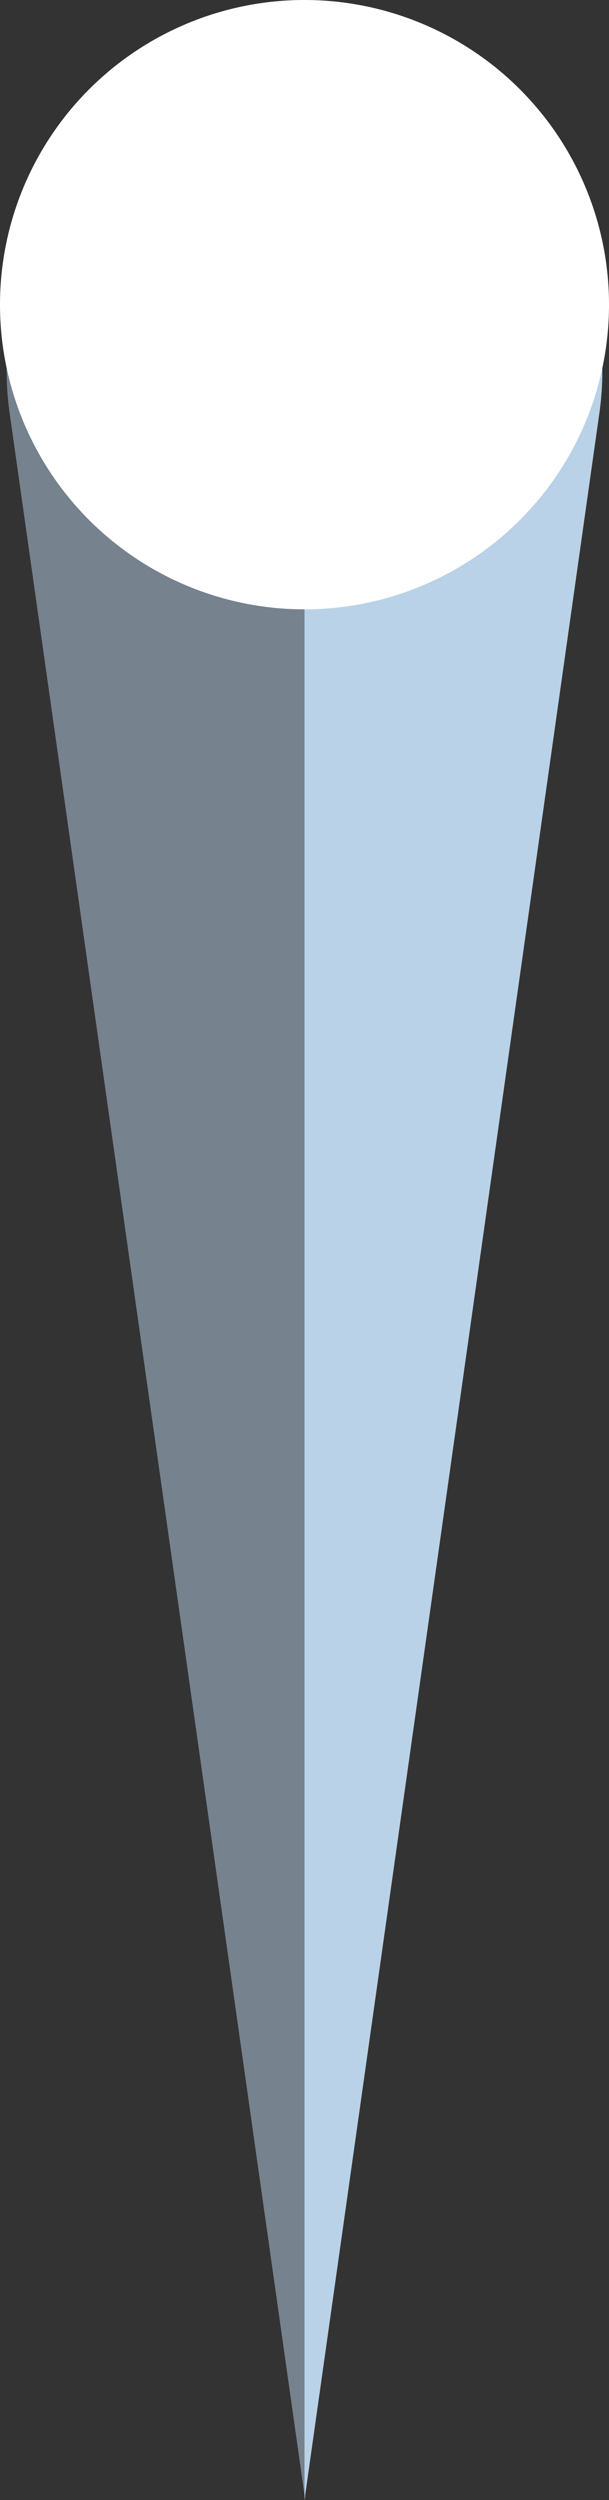
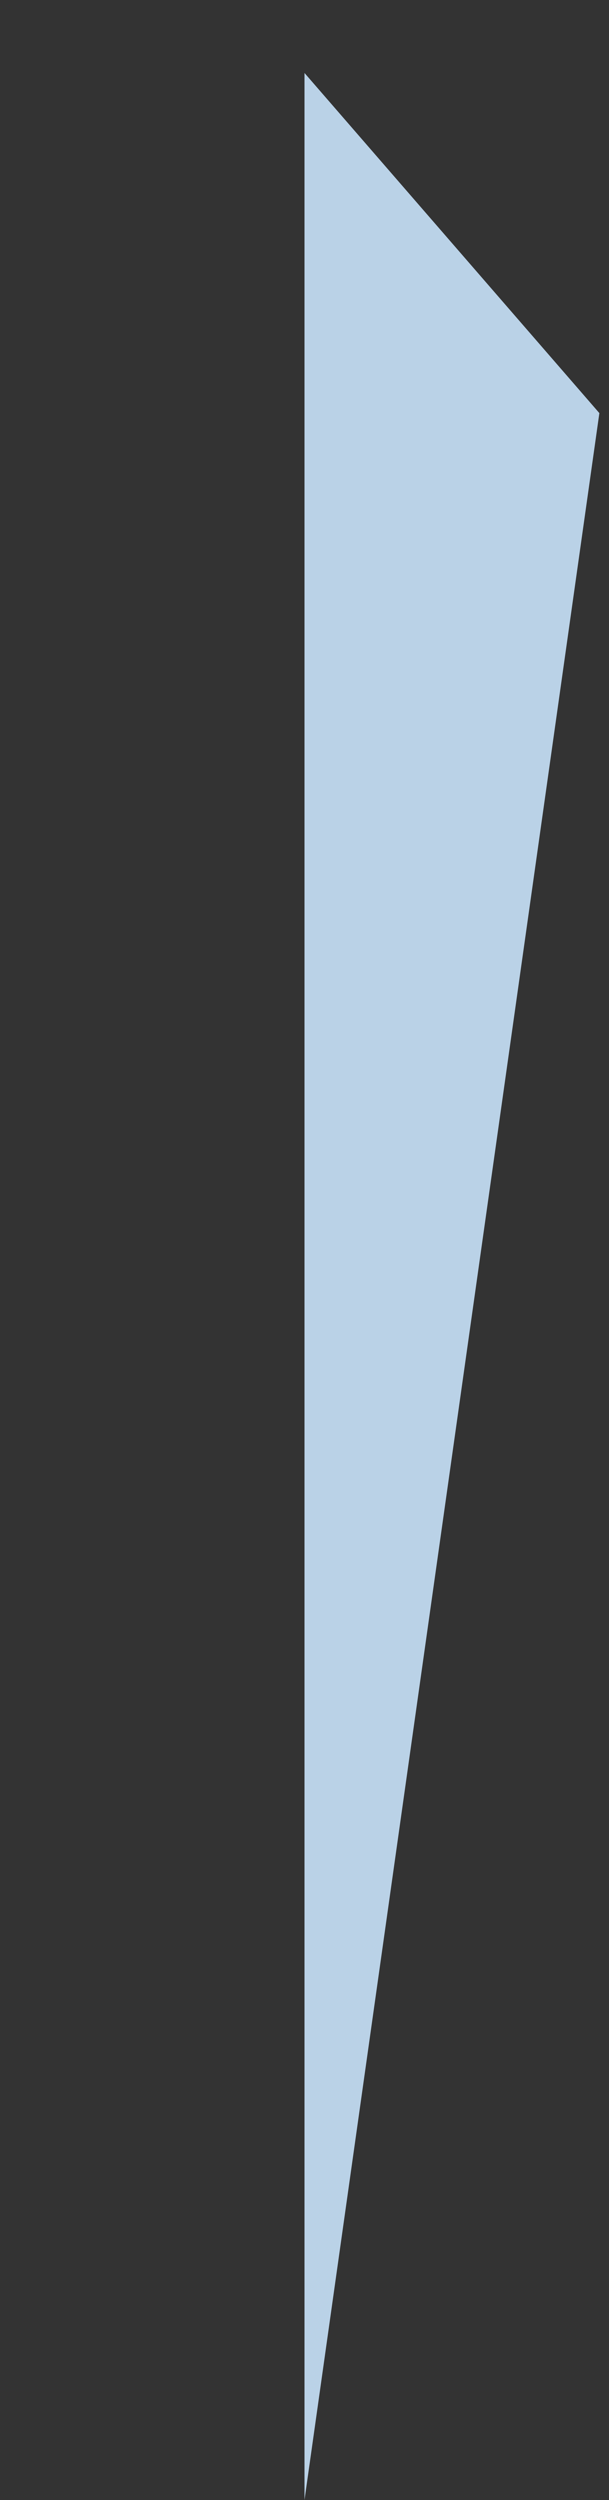
<svg xmlns="http://www.w3.org/2000/svg" viewBox="0 0 17.7 72.62" width="17.7" height="72.62" x="0" y="0">
  <rect x="0" y="0" width="17.7" height="72.62" fill="#333333" stroke="none" />
  <defs>
    <style>.cls-1{fill:#bad2e7;}.cls-2{opacity:0.5;}.cls-3{fill:#fff;}</style>
  </defs>
  <title>arrow_events1803Asset 1</title>
  <g id="Layer_2" data-name="Layer 2">
    <g id="Layer_1-2" data-name="Layer 1">
      <g id="Layer_2-2" data-name="Layer 2">
        <g id="Layer_1-2-2" data-name="Layer 1-2">
          <g id="Layer_2-2-2" data-name="Layer 2-2">
            <g id="Layer_1-2-2-2" data-name="Layer 1-2-2">
              <g id="Layer_2-2-2-2" data-name="Layer 2-2-2">
                <g id="Layer_1-2-2-2-2" data-name="Layer 1-2-2-2">
-                   <path class="cls-1" d="M8.85,2.12v70.5L17.42,12A8.66,8.66,0,0,0,8.85,2.12" />
+                   <path class="cls-1" d="M8.85,2.12v70.5L17.42,12" />
                  <g class="cls-2">
-                     <path class="cls-1" d="M8.87,72.62V2.12A8.66,8.66,0,0,0,.28,12Z" />
-                   </g>
-                   <path class="cls-3" d="M8.85,0A8.85,8.85,0,1,0,17.7,8.85h0A8.85,8.85,0,0,0,8.85,0" />
+                     </g>
                </g>
              </g>
            </g>
          </g>
        </g>
      </g>
    </g>
  </g>
</svg>